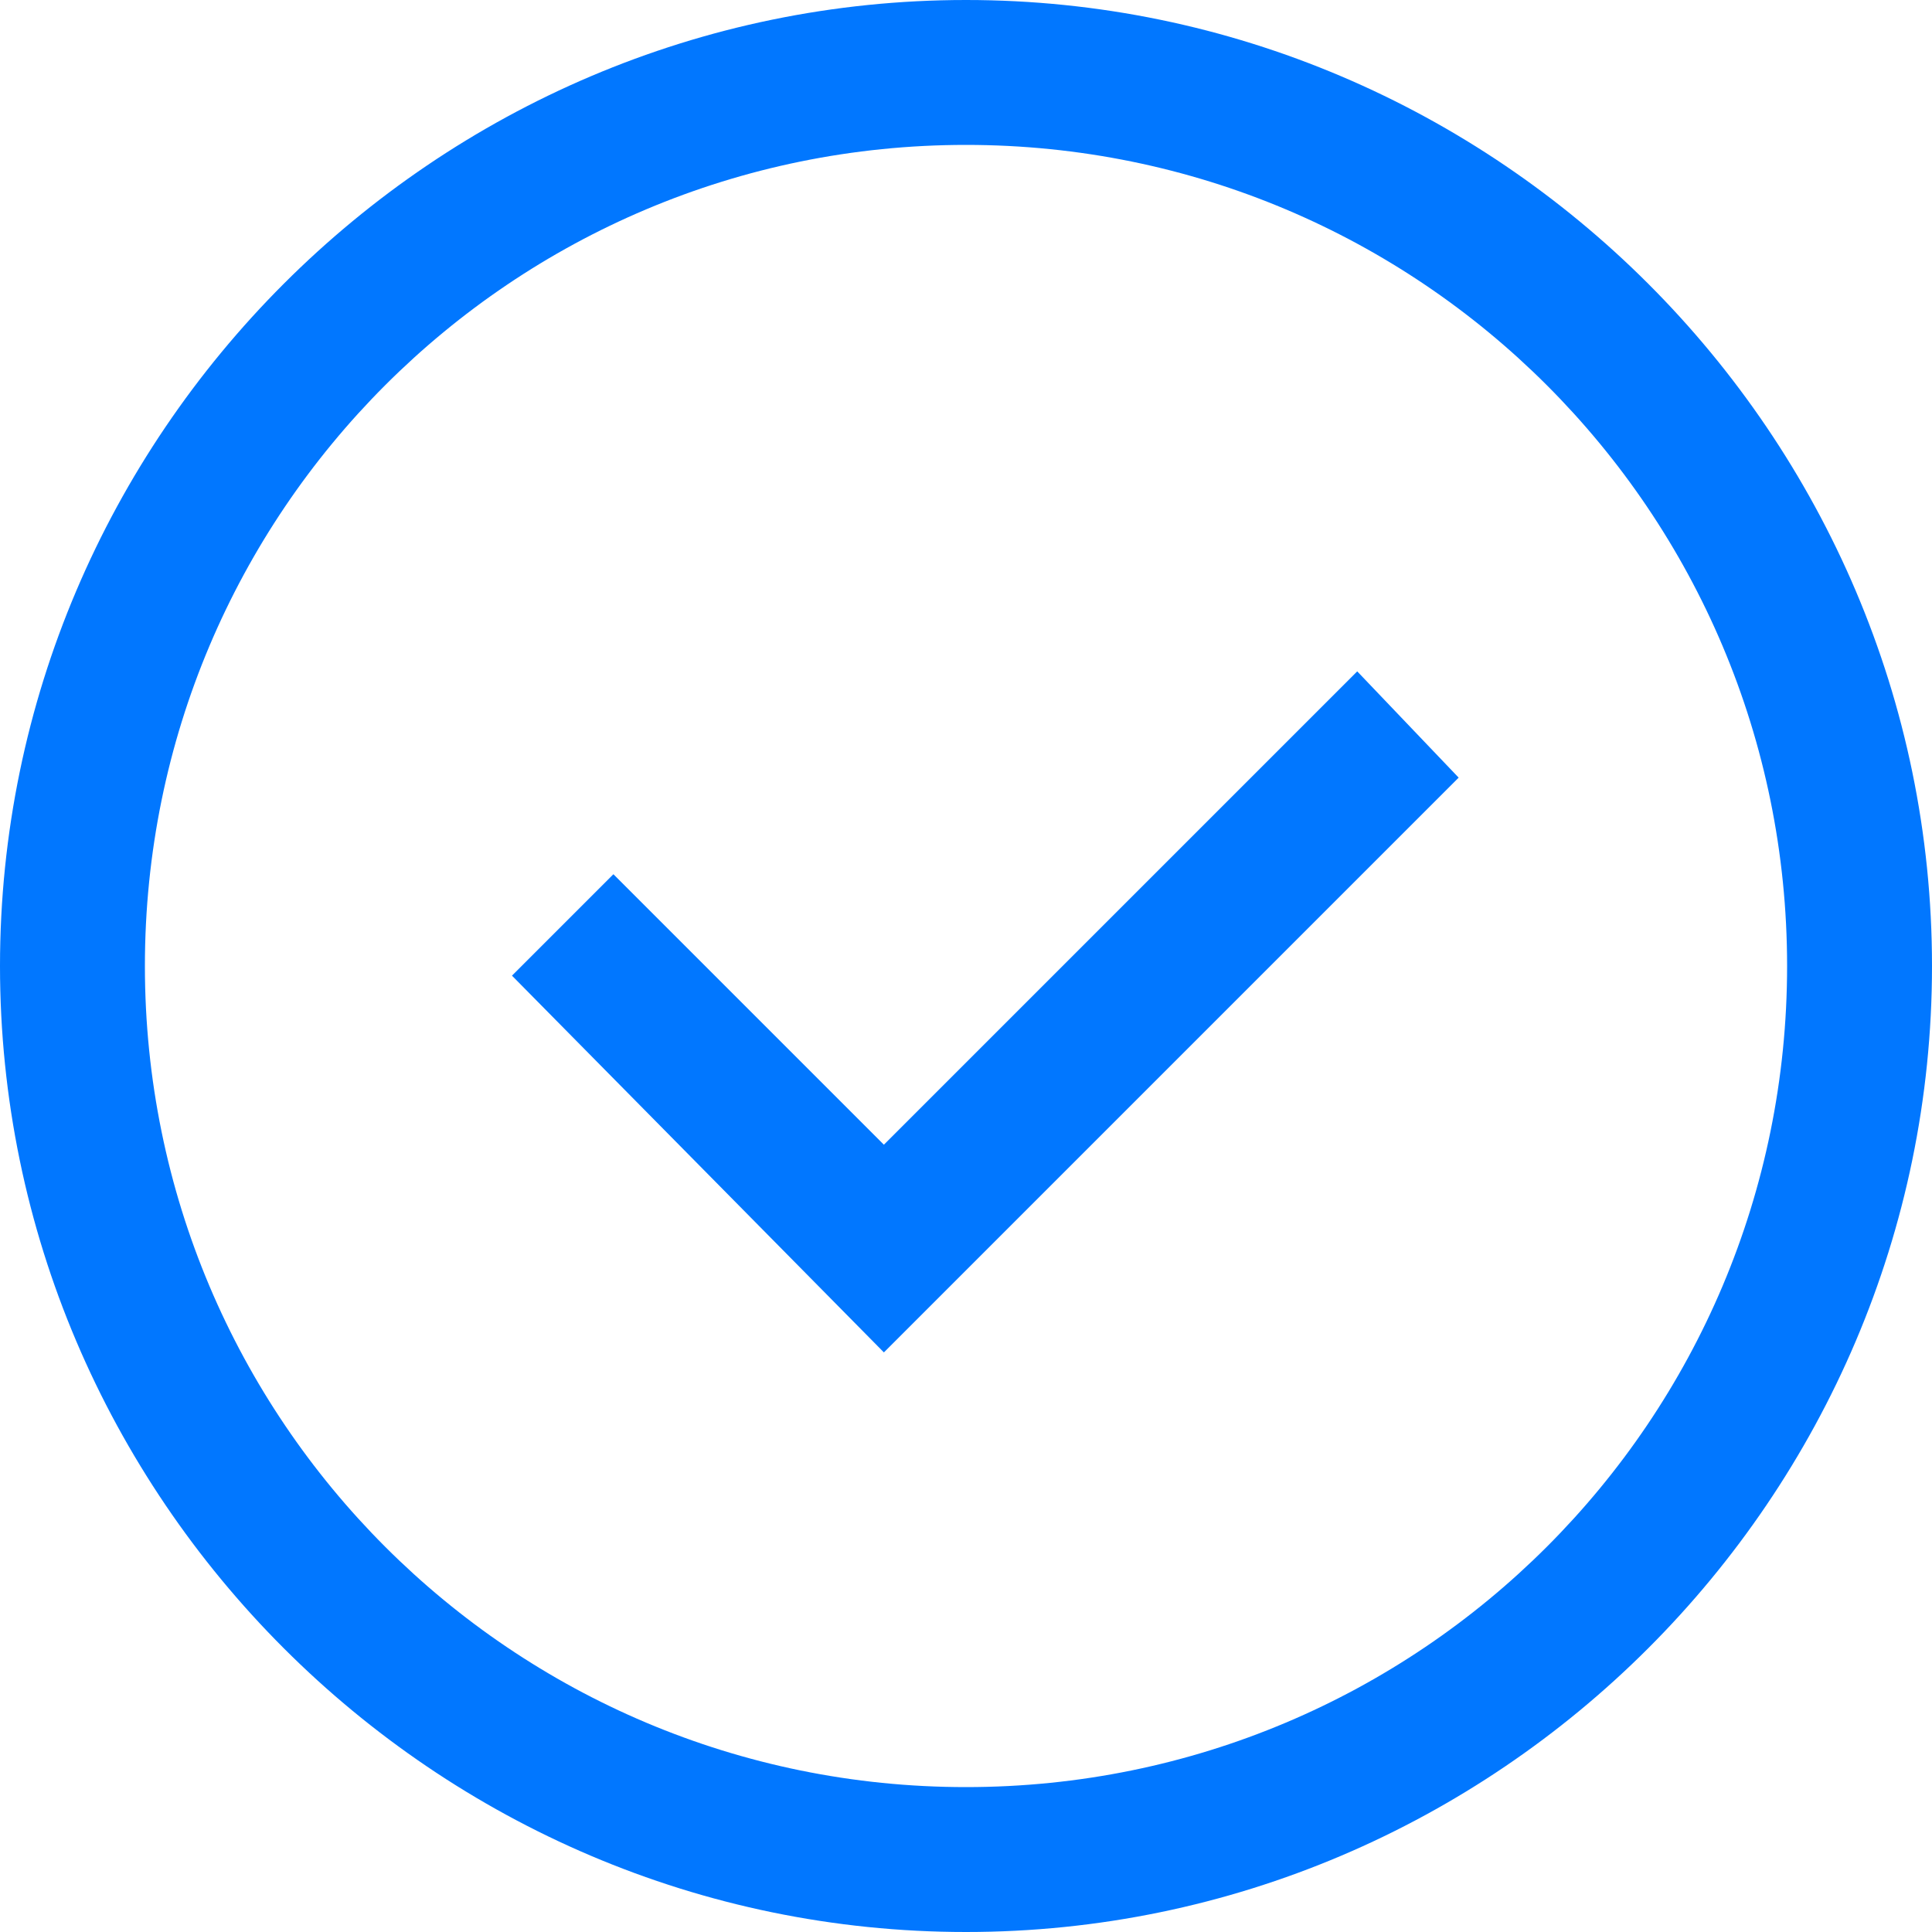
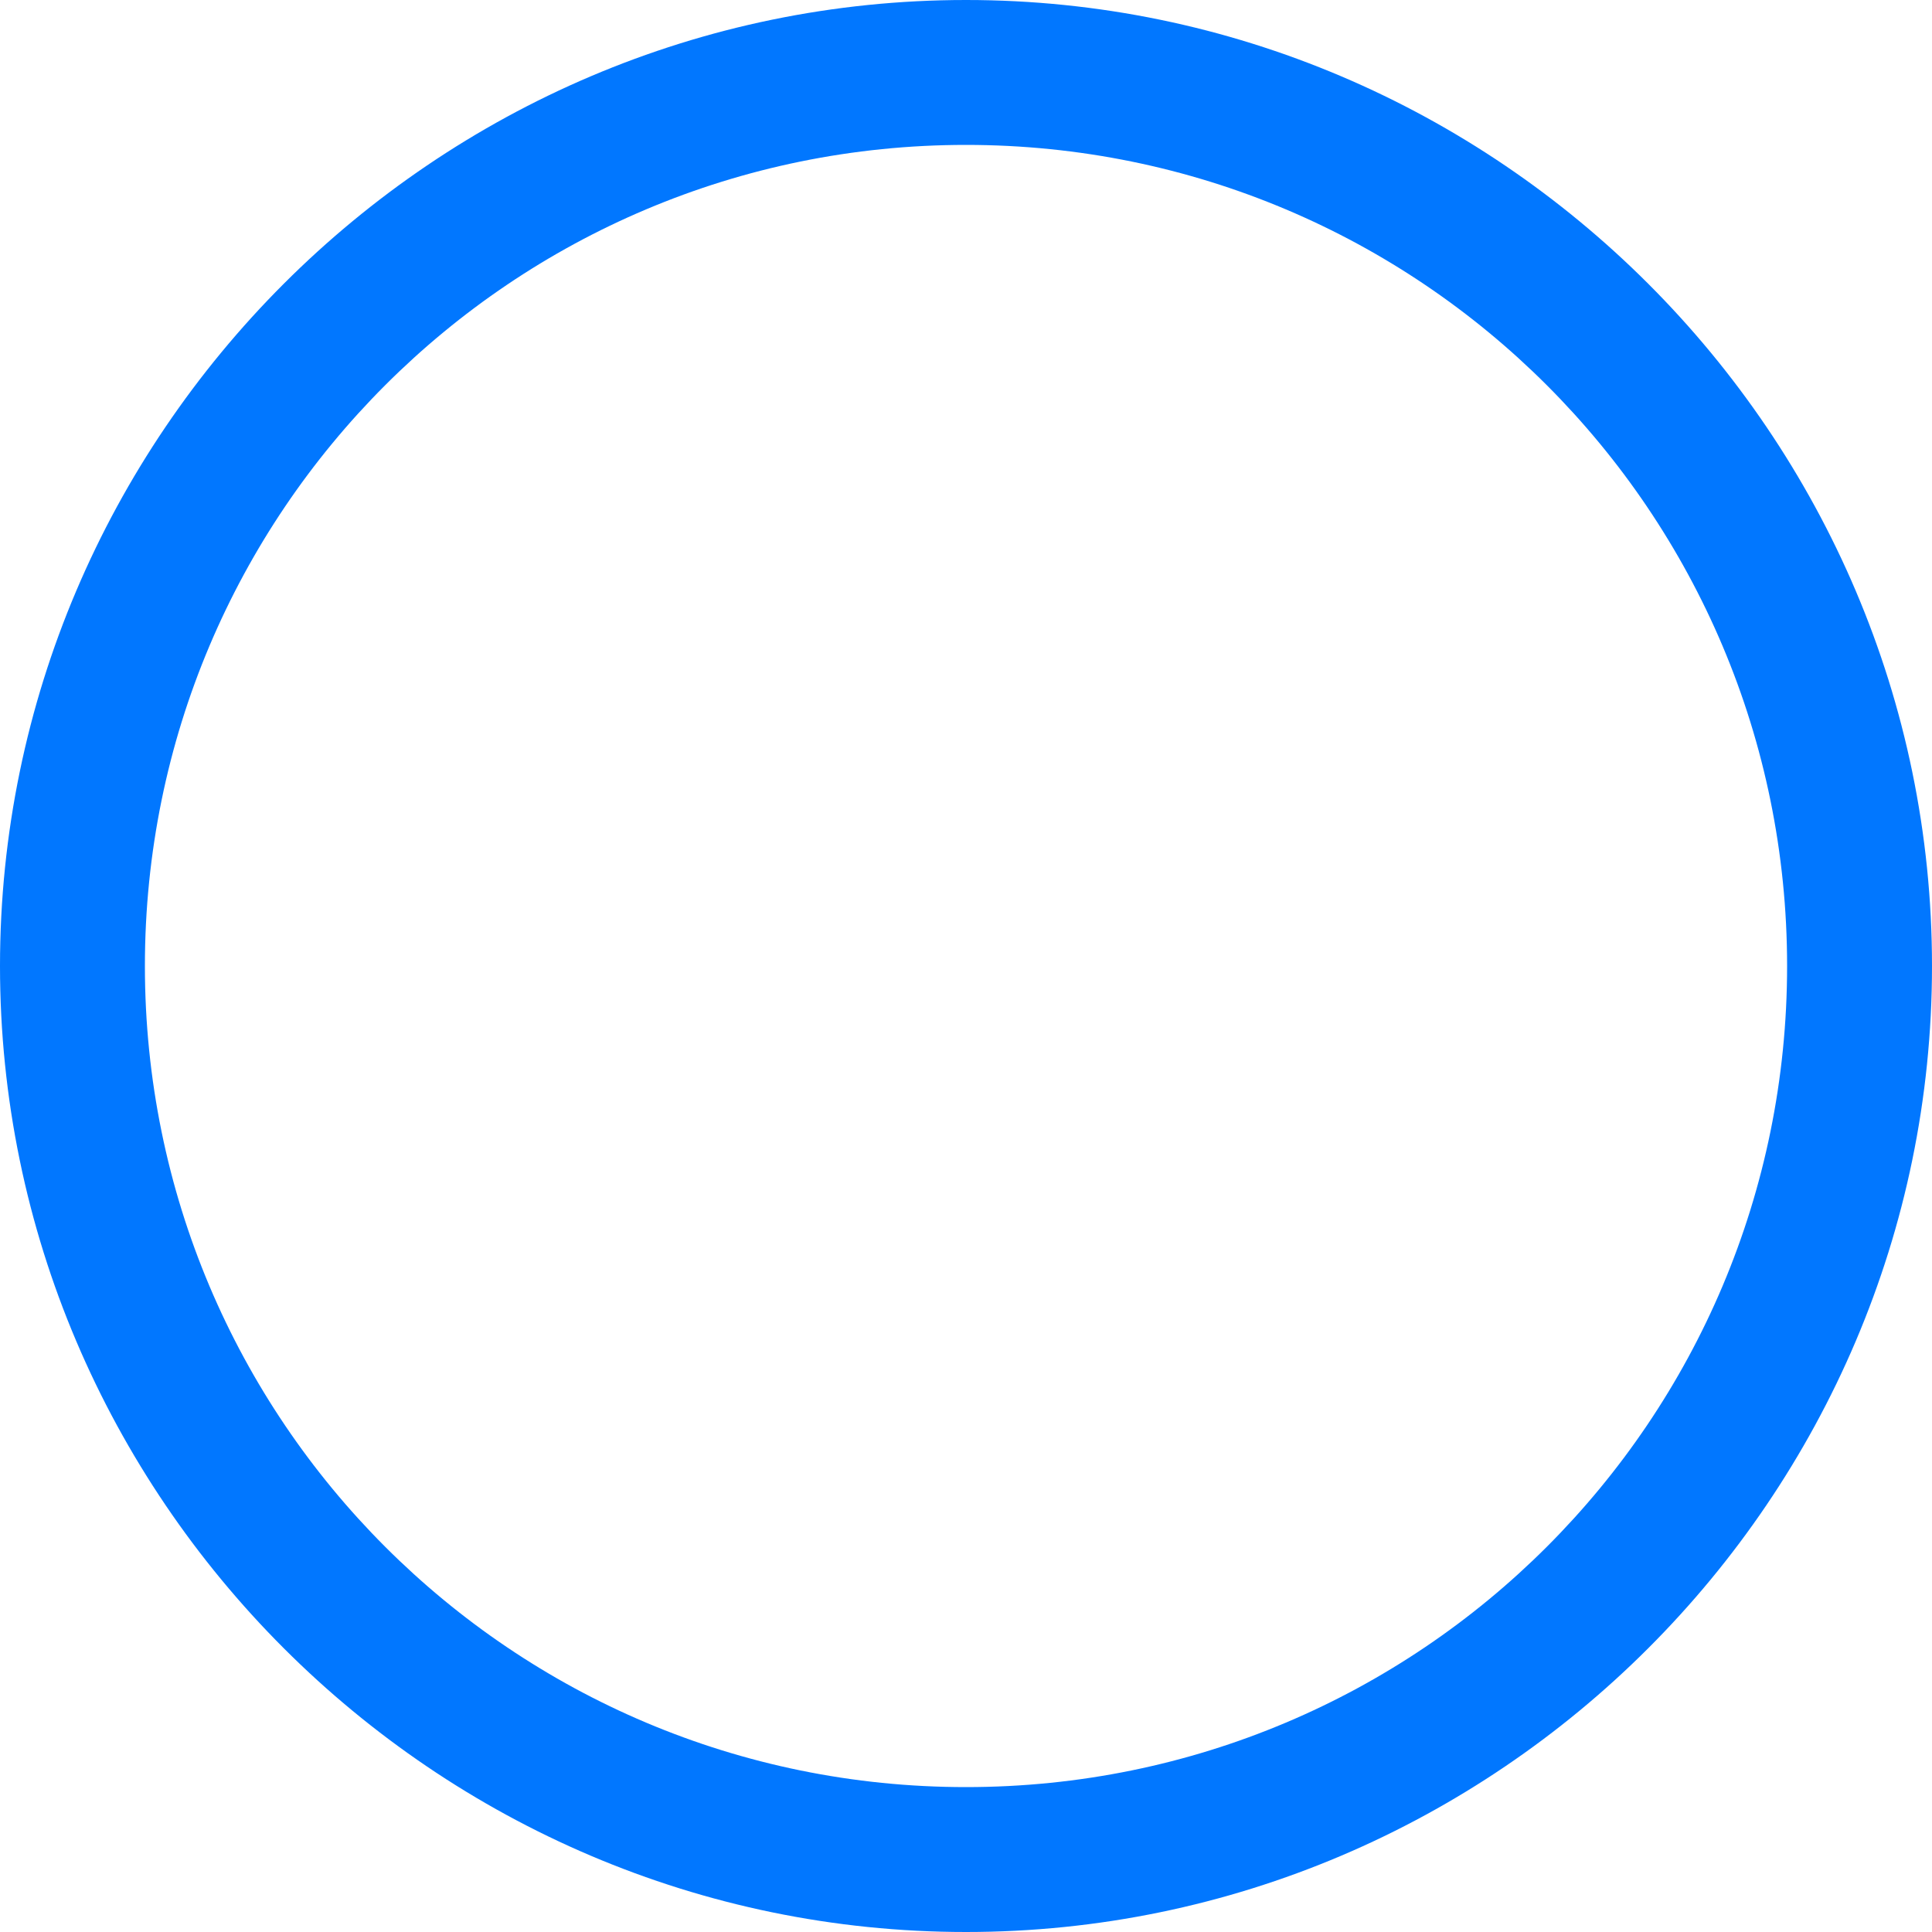
<svg xmlns="http://www.w3.org/2000/svg" id="Layer_1" x="0px" y="0px" viewBox="0 0 40 40" style="enable-background:new 0 0 40 40;" xml:space="preserve">
  <style type="text/css">	.st0{fill:#0177FF;}</style>
  <g>
-     <polygon class="st0" points="18.3,28 10.6,20.2 12.7,18.1 18.3,23.7 28.1,13.9 30.2,16.1  " />
-   </g>
+     </g>
  <g>
-     <path class="st0" d="M20,40C9,40,0,31,0,20C0,9,9,0,20,0c11,0,20,9,20,20C40,31,31,40,20,40z M20,3C10.6,3,3,10.6,3,20  s7.6,17,17,17s17-7.6,17-17S29.4,3,20,3z" />
+     <path class="st0" d="M20,40C9,40,0,31,0,20C0,9,9,0,20,0c11,0,20,9,20,20C40,31,31,40,20,40M20,3C10.6,3,3,10.6,3,20  s7.6,17,17,17s17-7.6,17-17S29.4,3,20,3z" />
  </g>
</svg>